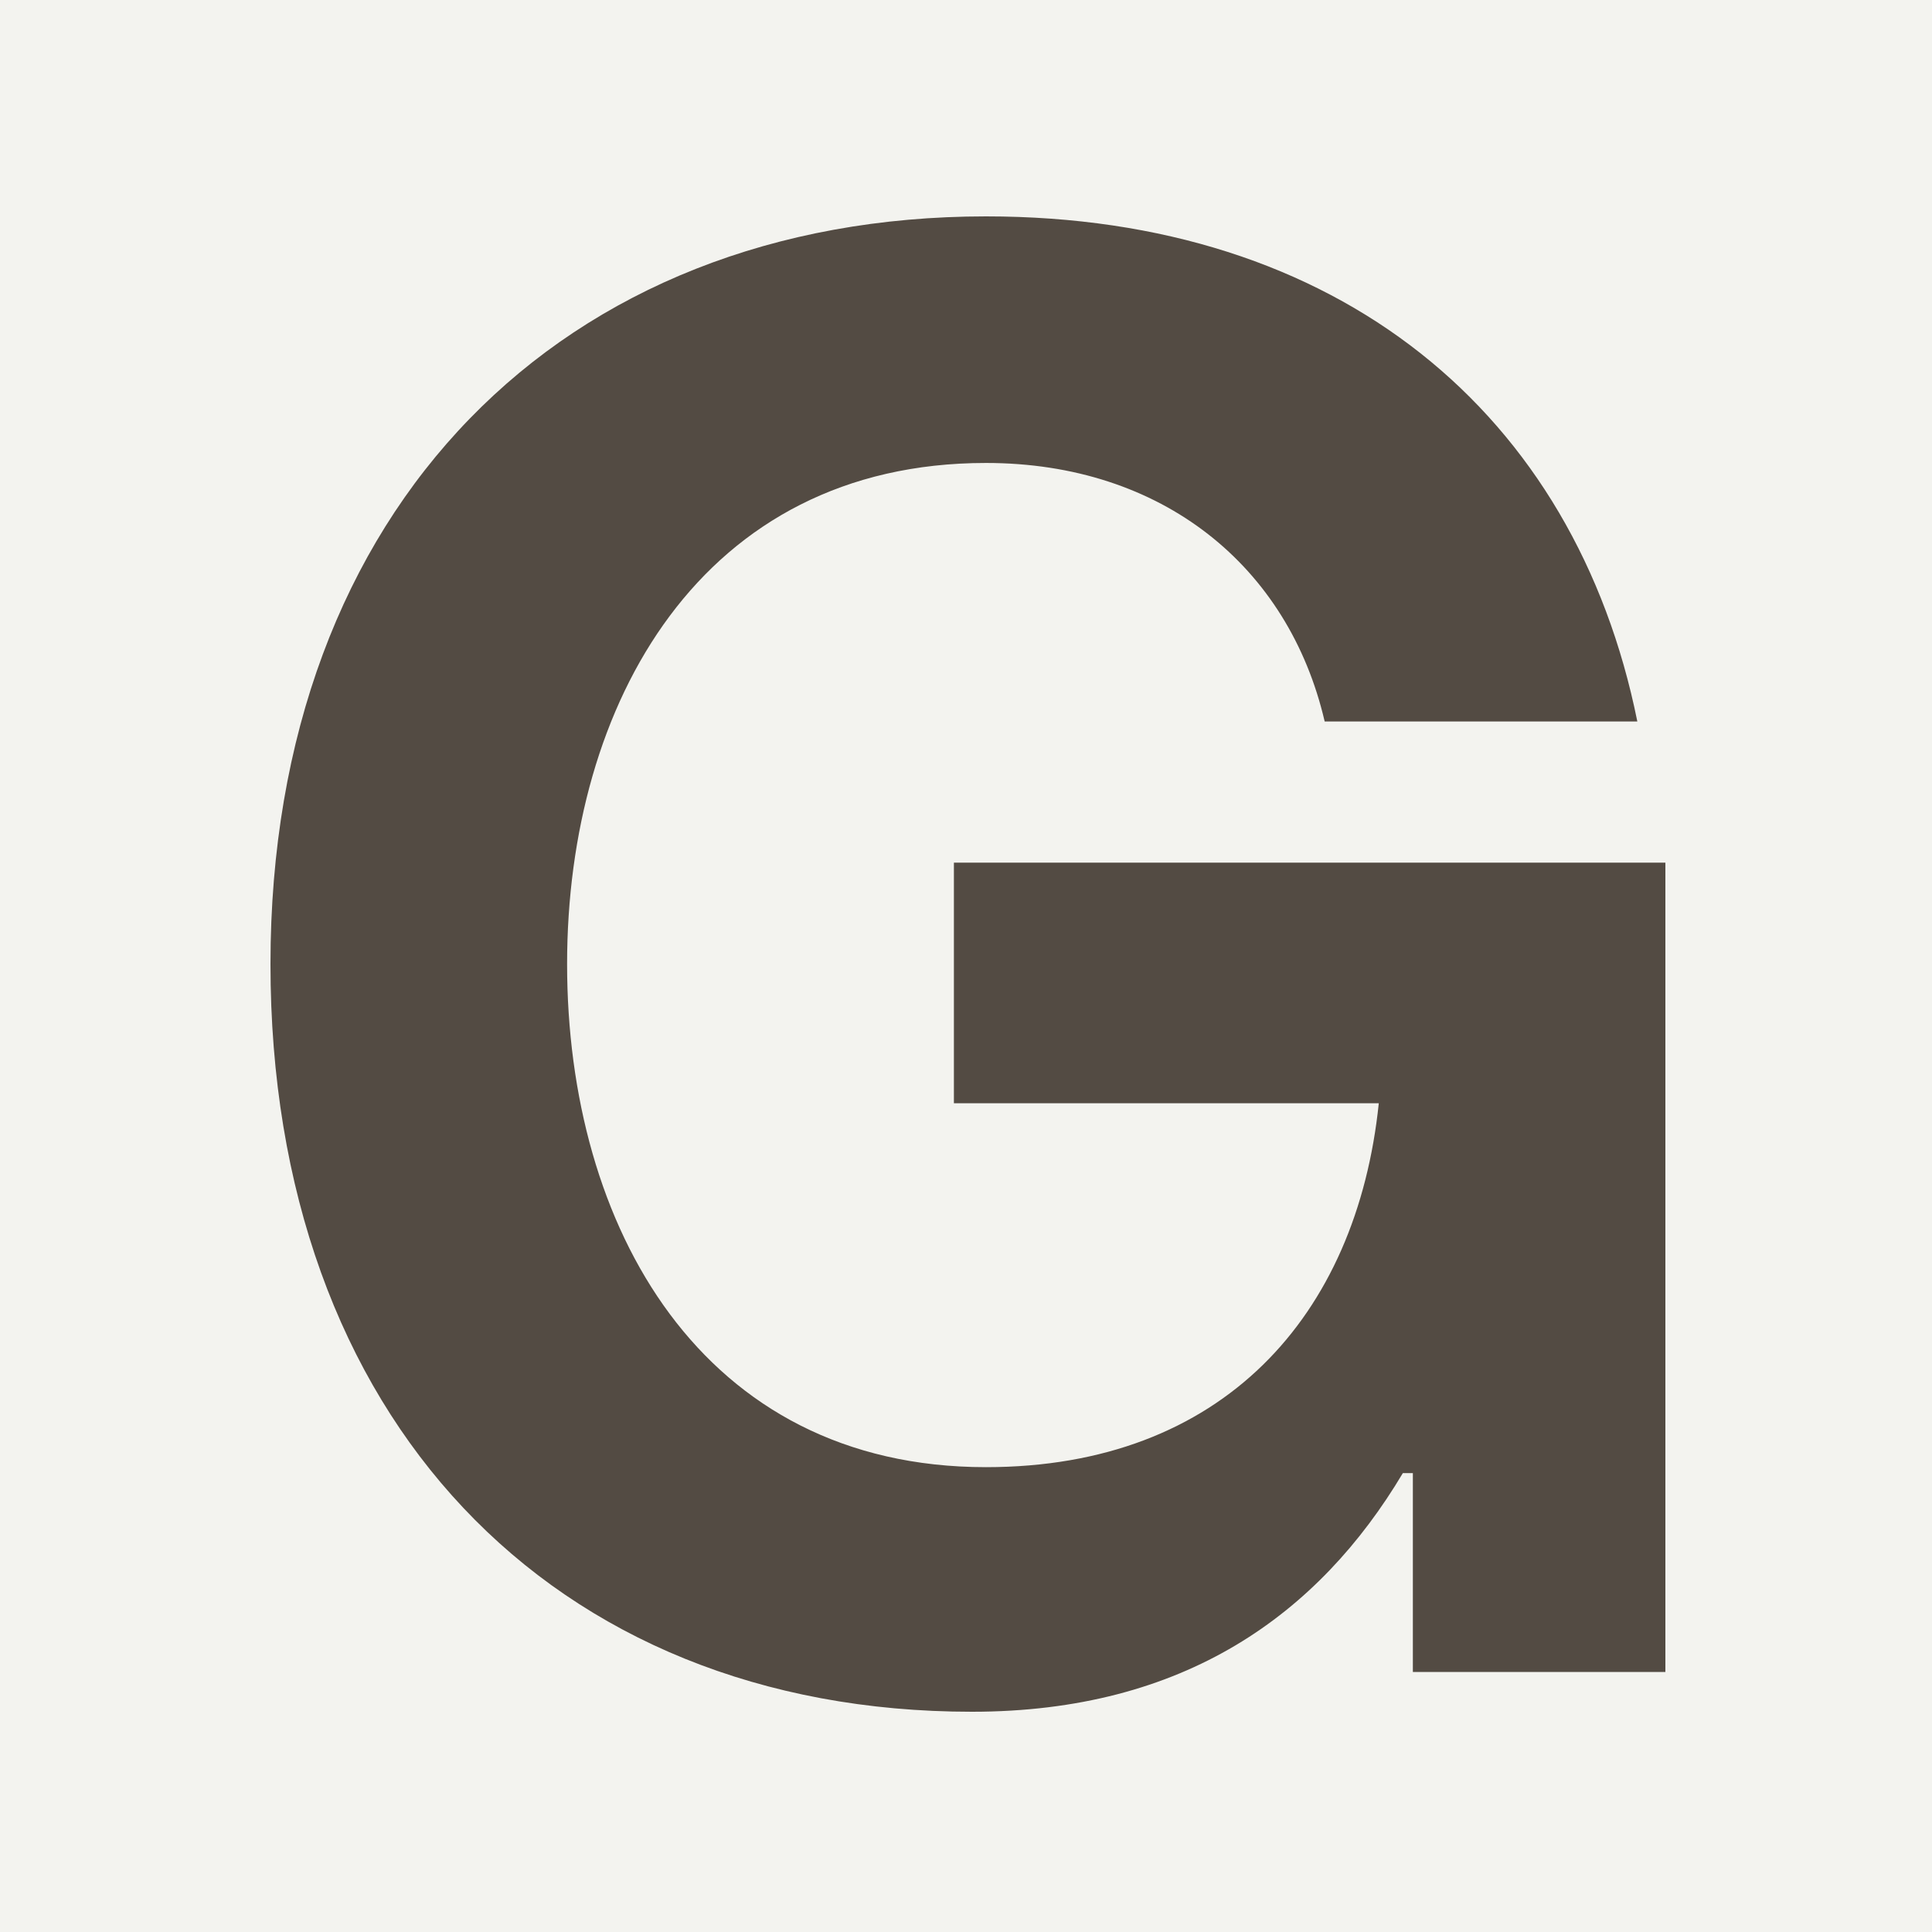
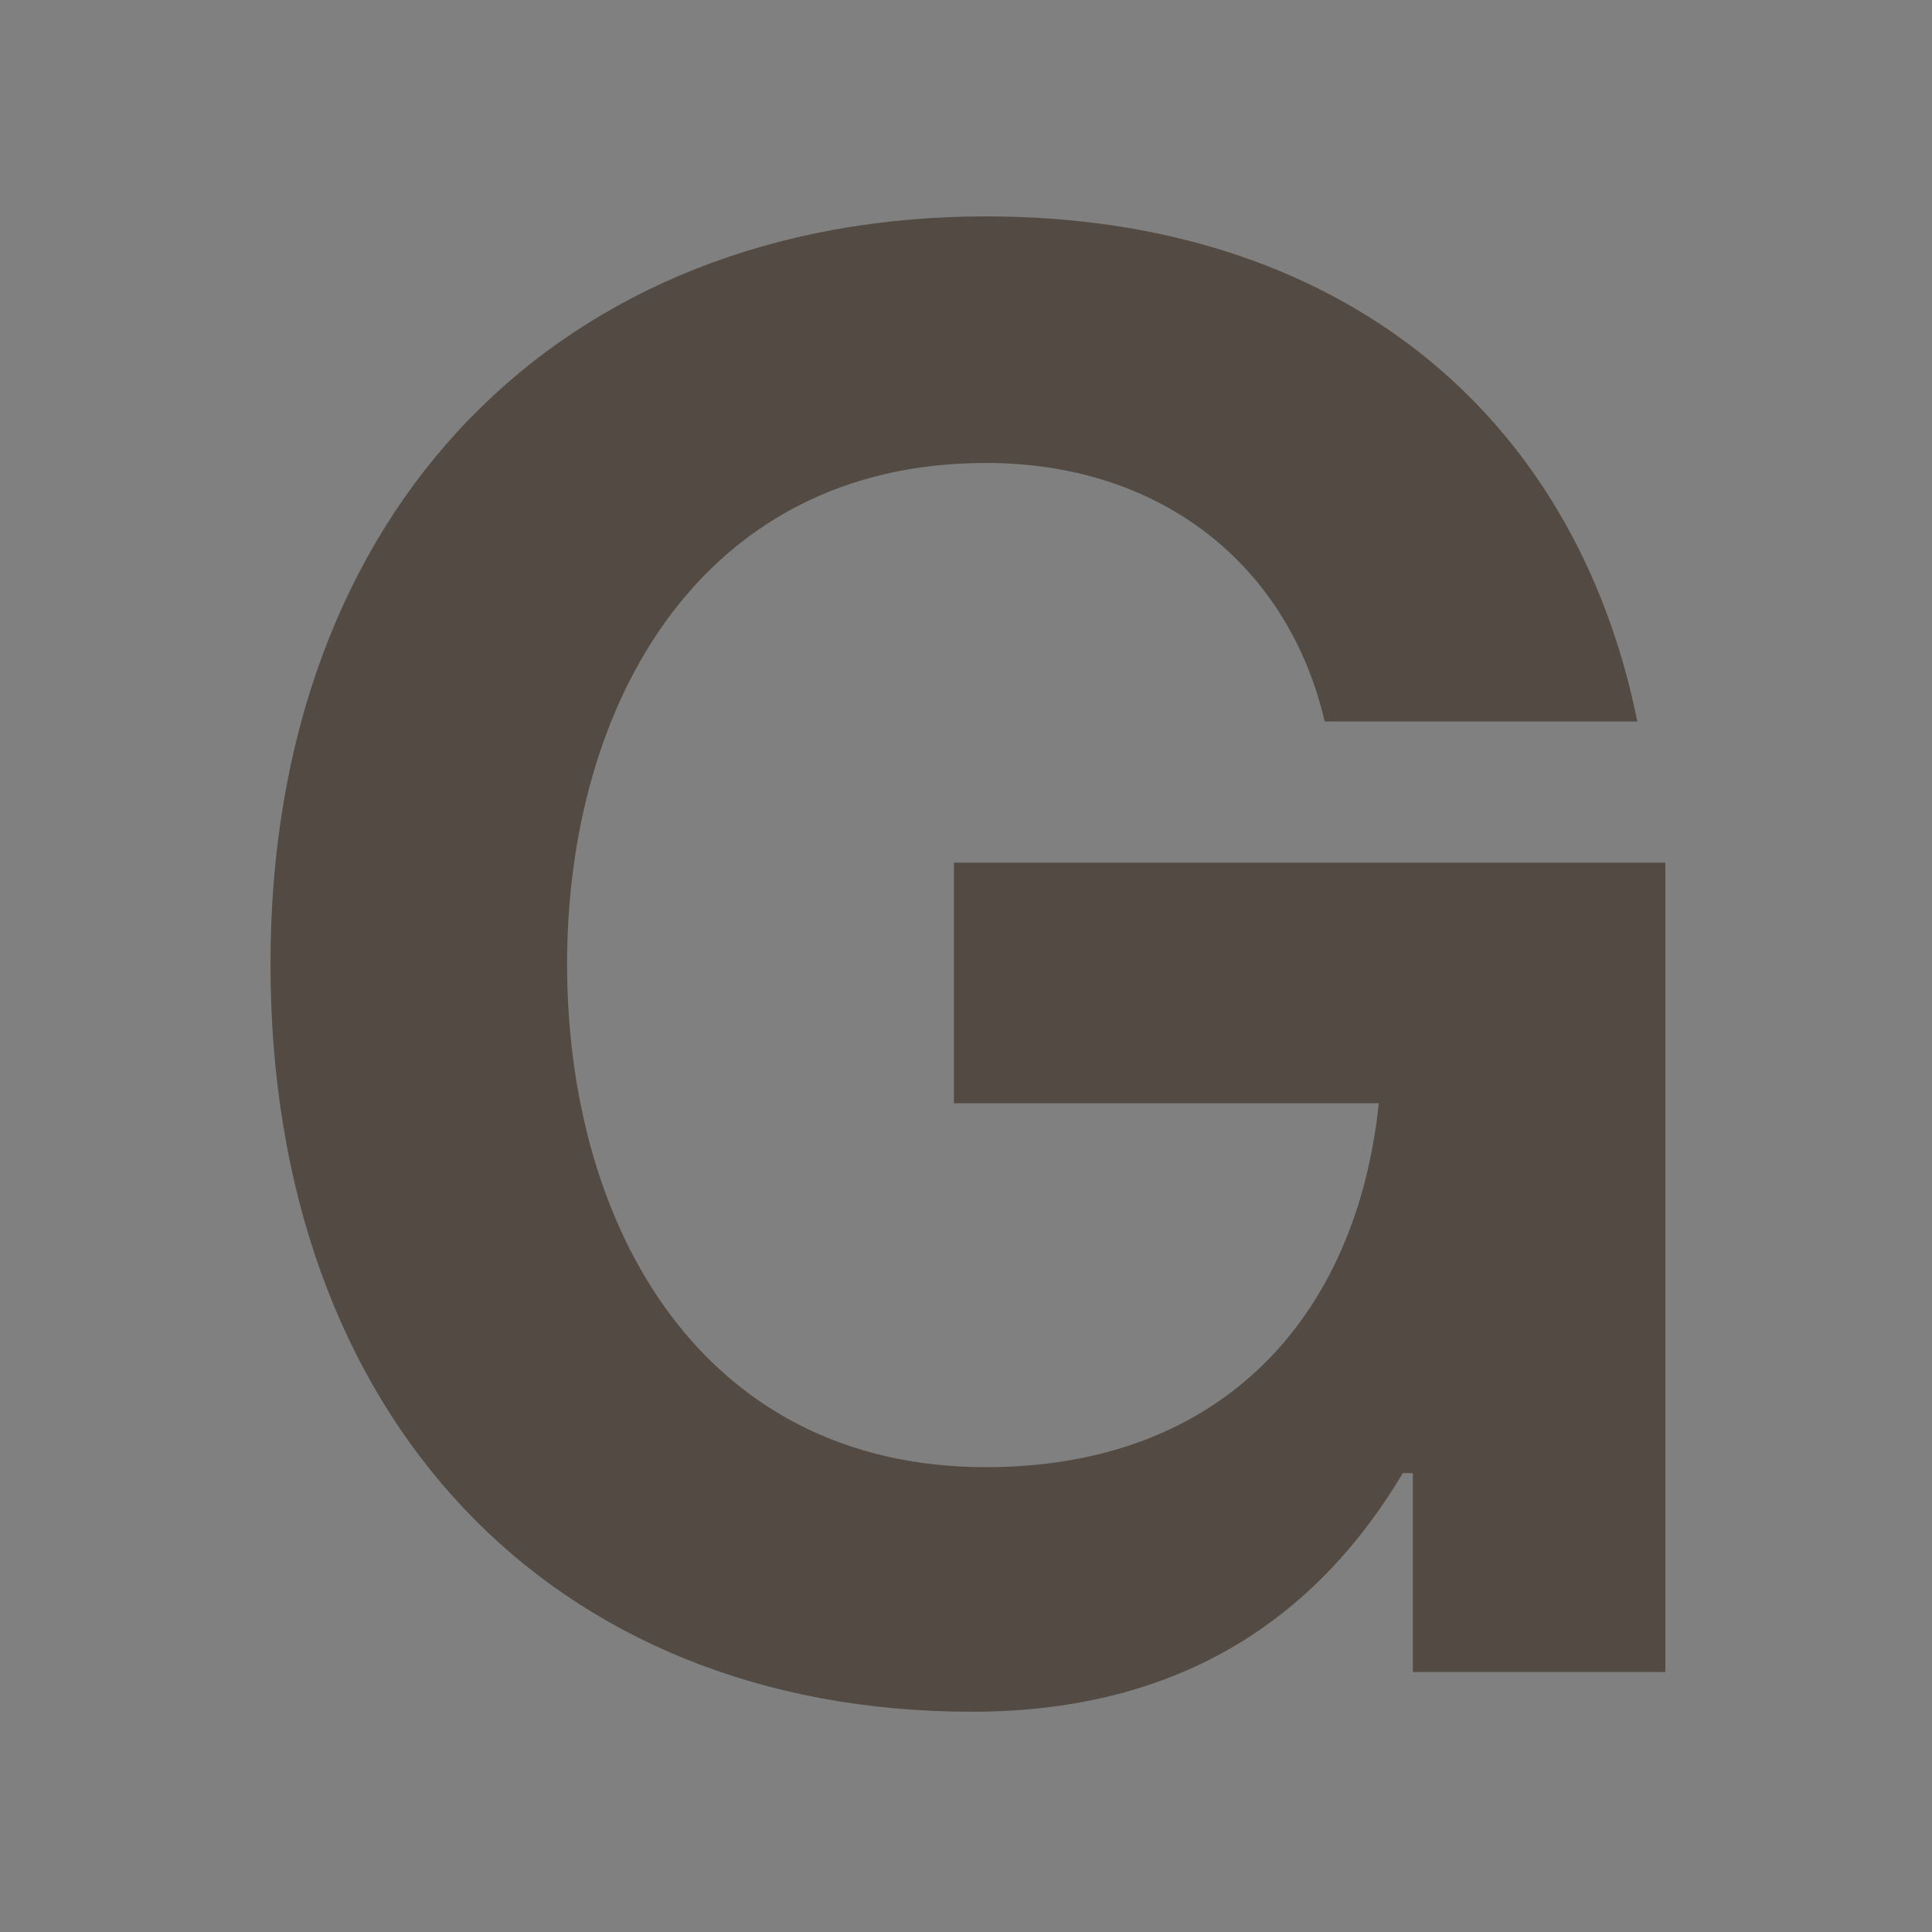
<svg xmlns="http://www.w3.org/2000/svg" version="1.1" width="500" height="500">
  <rect width="100%" height="100%" fill="#808080" stroke="none" />
  <svg width="500" height="500" viewBox="0 0 500 500" fill="none">
-     <rect width="500" height="500" fill="#F3F3EF" />
    <path d="M251.537 443C142.615 443 70 366.835 70 249.5C70 131.136 145.727 56 255.168 56C346.455 56 407.659 106.948 423.739 186.715H342.825C333.488 146.574 300.812 119.814 255.168 119.814C181.516 119.814 146.764 182.084 146.764 249.5C146.764 317.431 181.516 379.701 255.168 379.701C316.372 379.701 351.124 340.589 356.829 285.524H246.869V223.254H431V432.707H365.647V381.245H363.053C341.269 417.783 306.517 443 251.537 443Z" fill="#534B43" />
  </svg>
  <style>@media (prefers-color-scheme: light) { :root { filter: none; } }
@media (prefers-color-scheme: dark) { :root { filter: none; } }</style>
</svg>